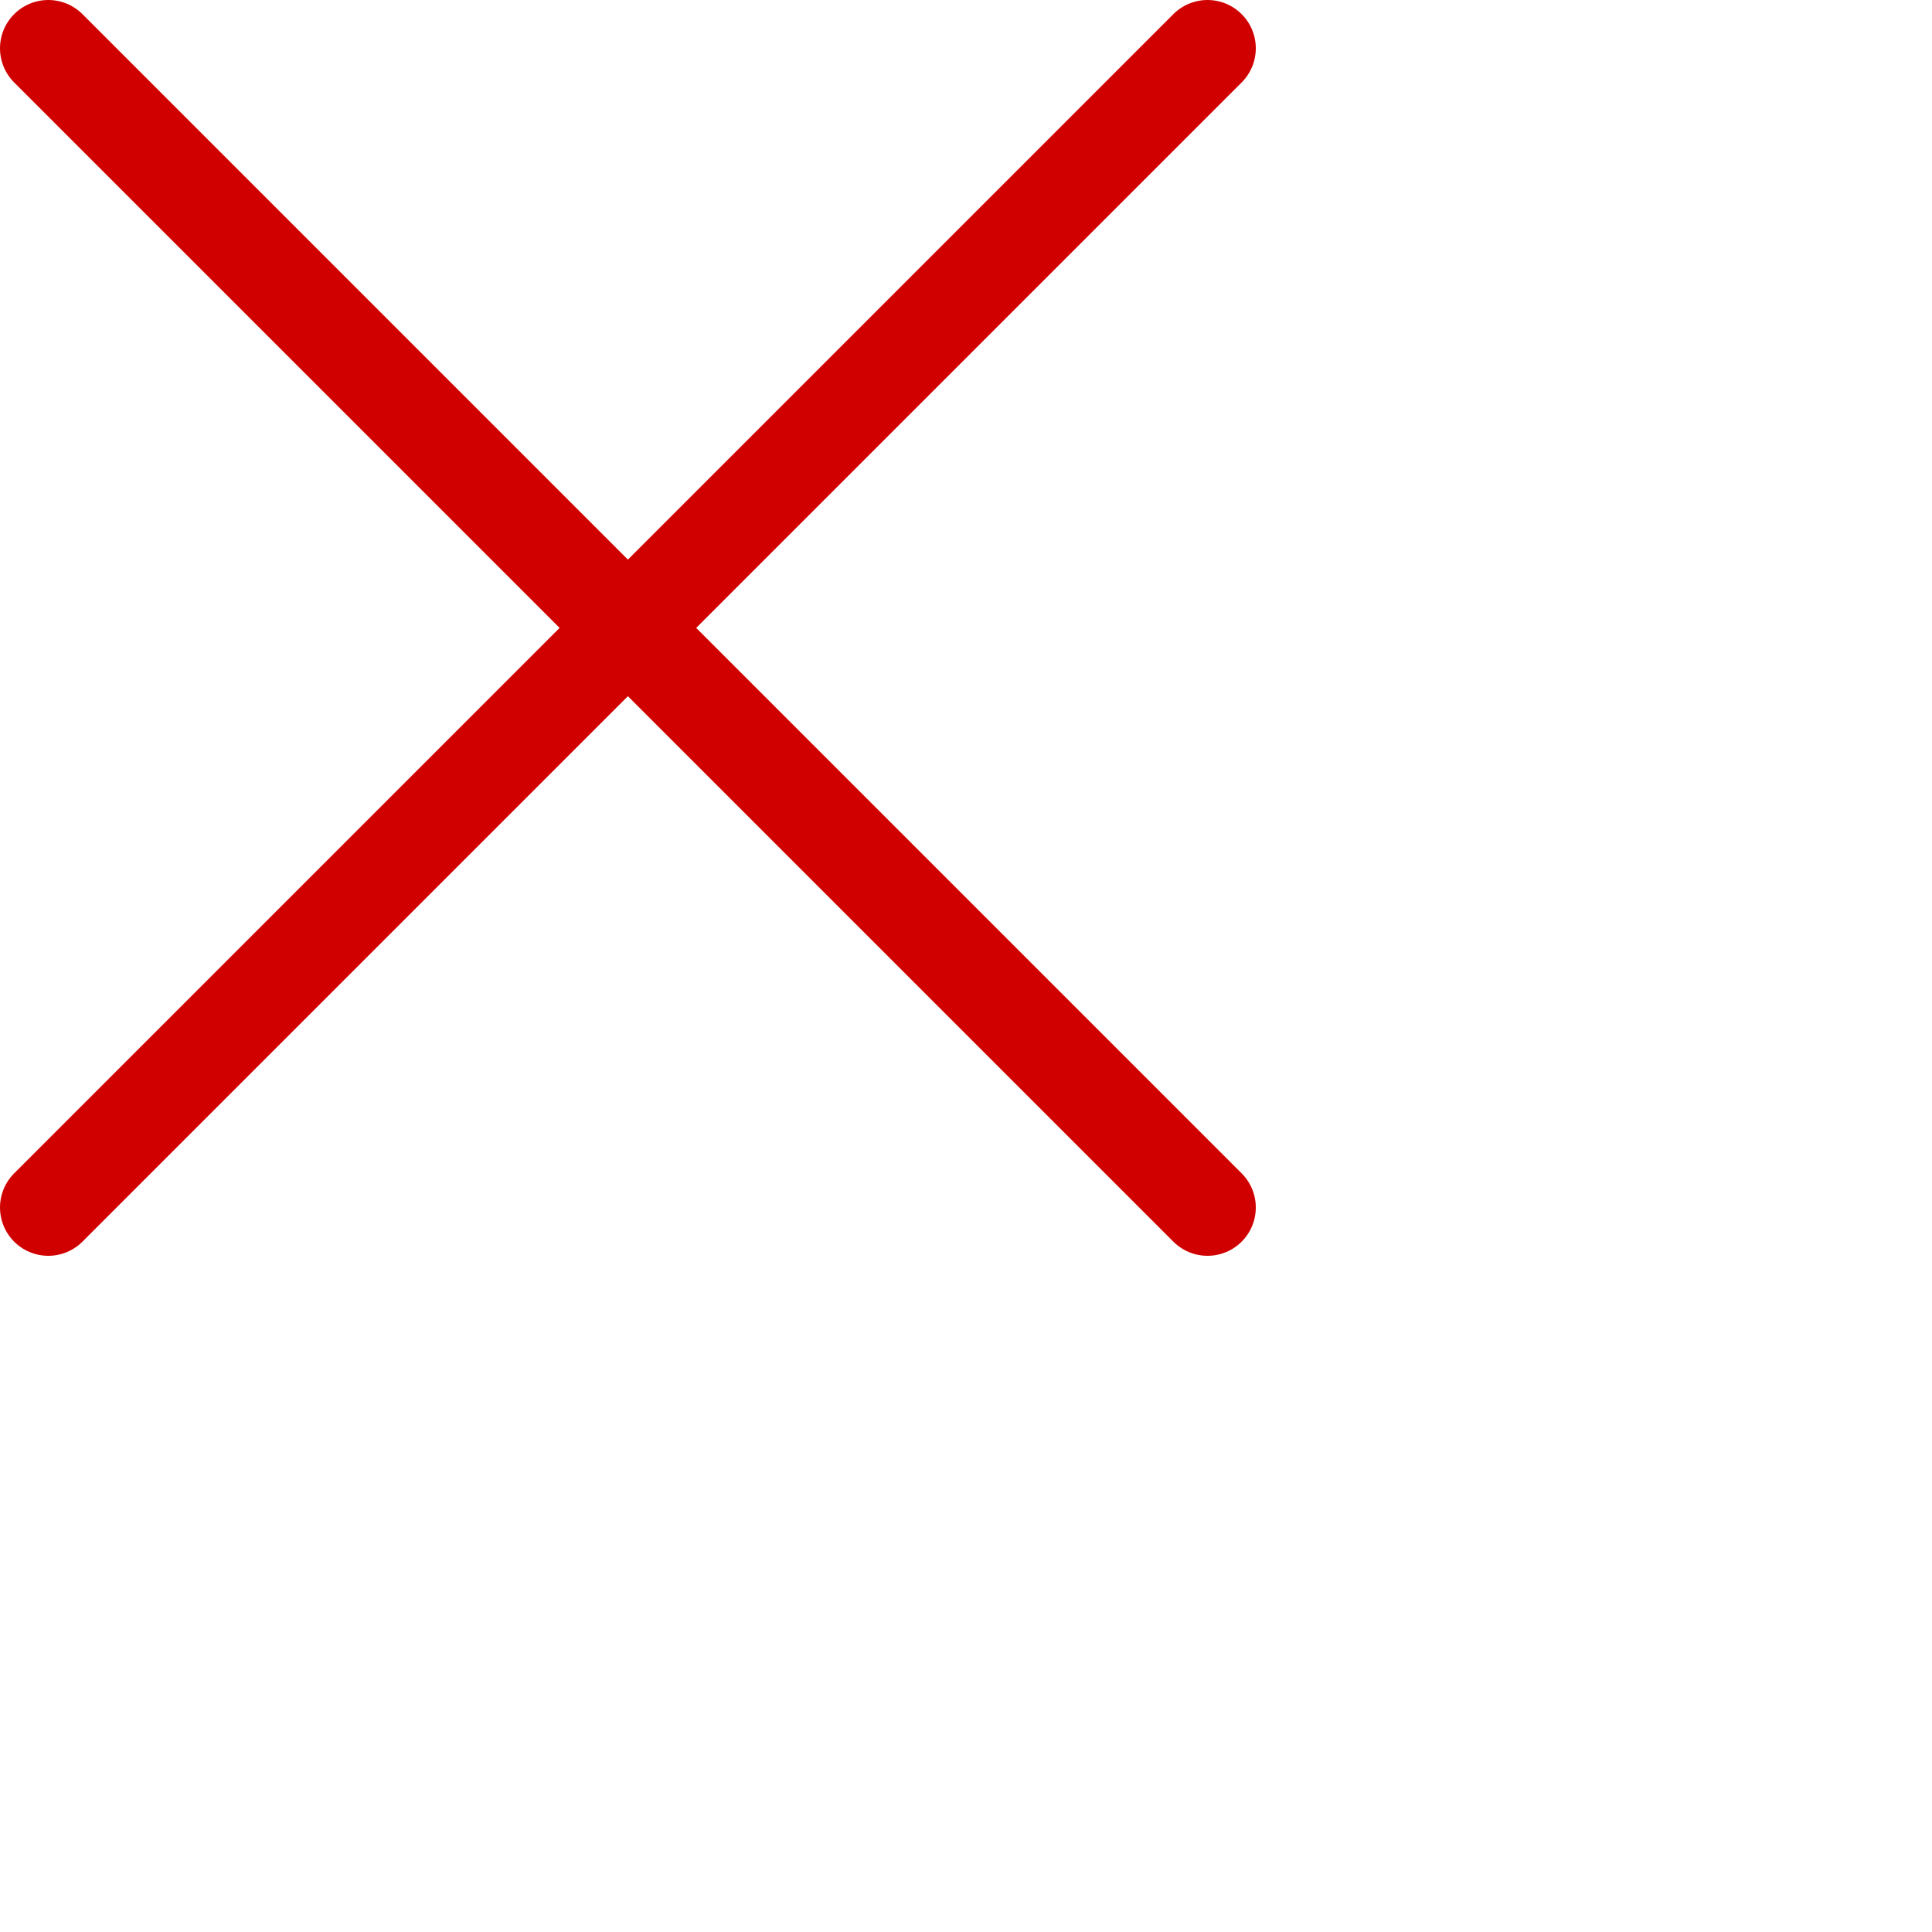
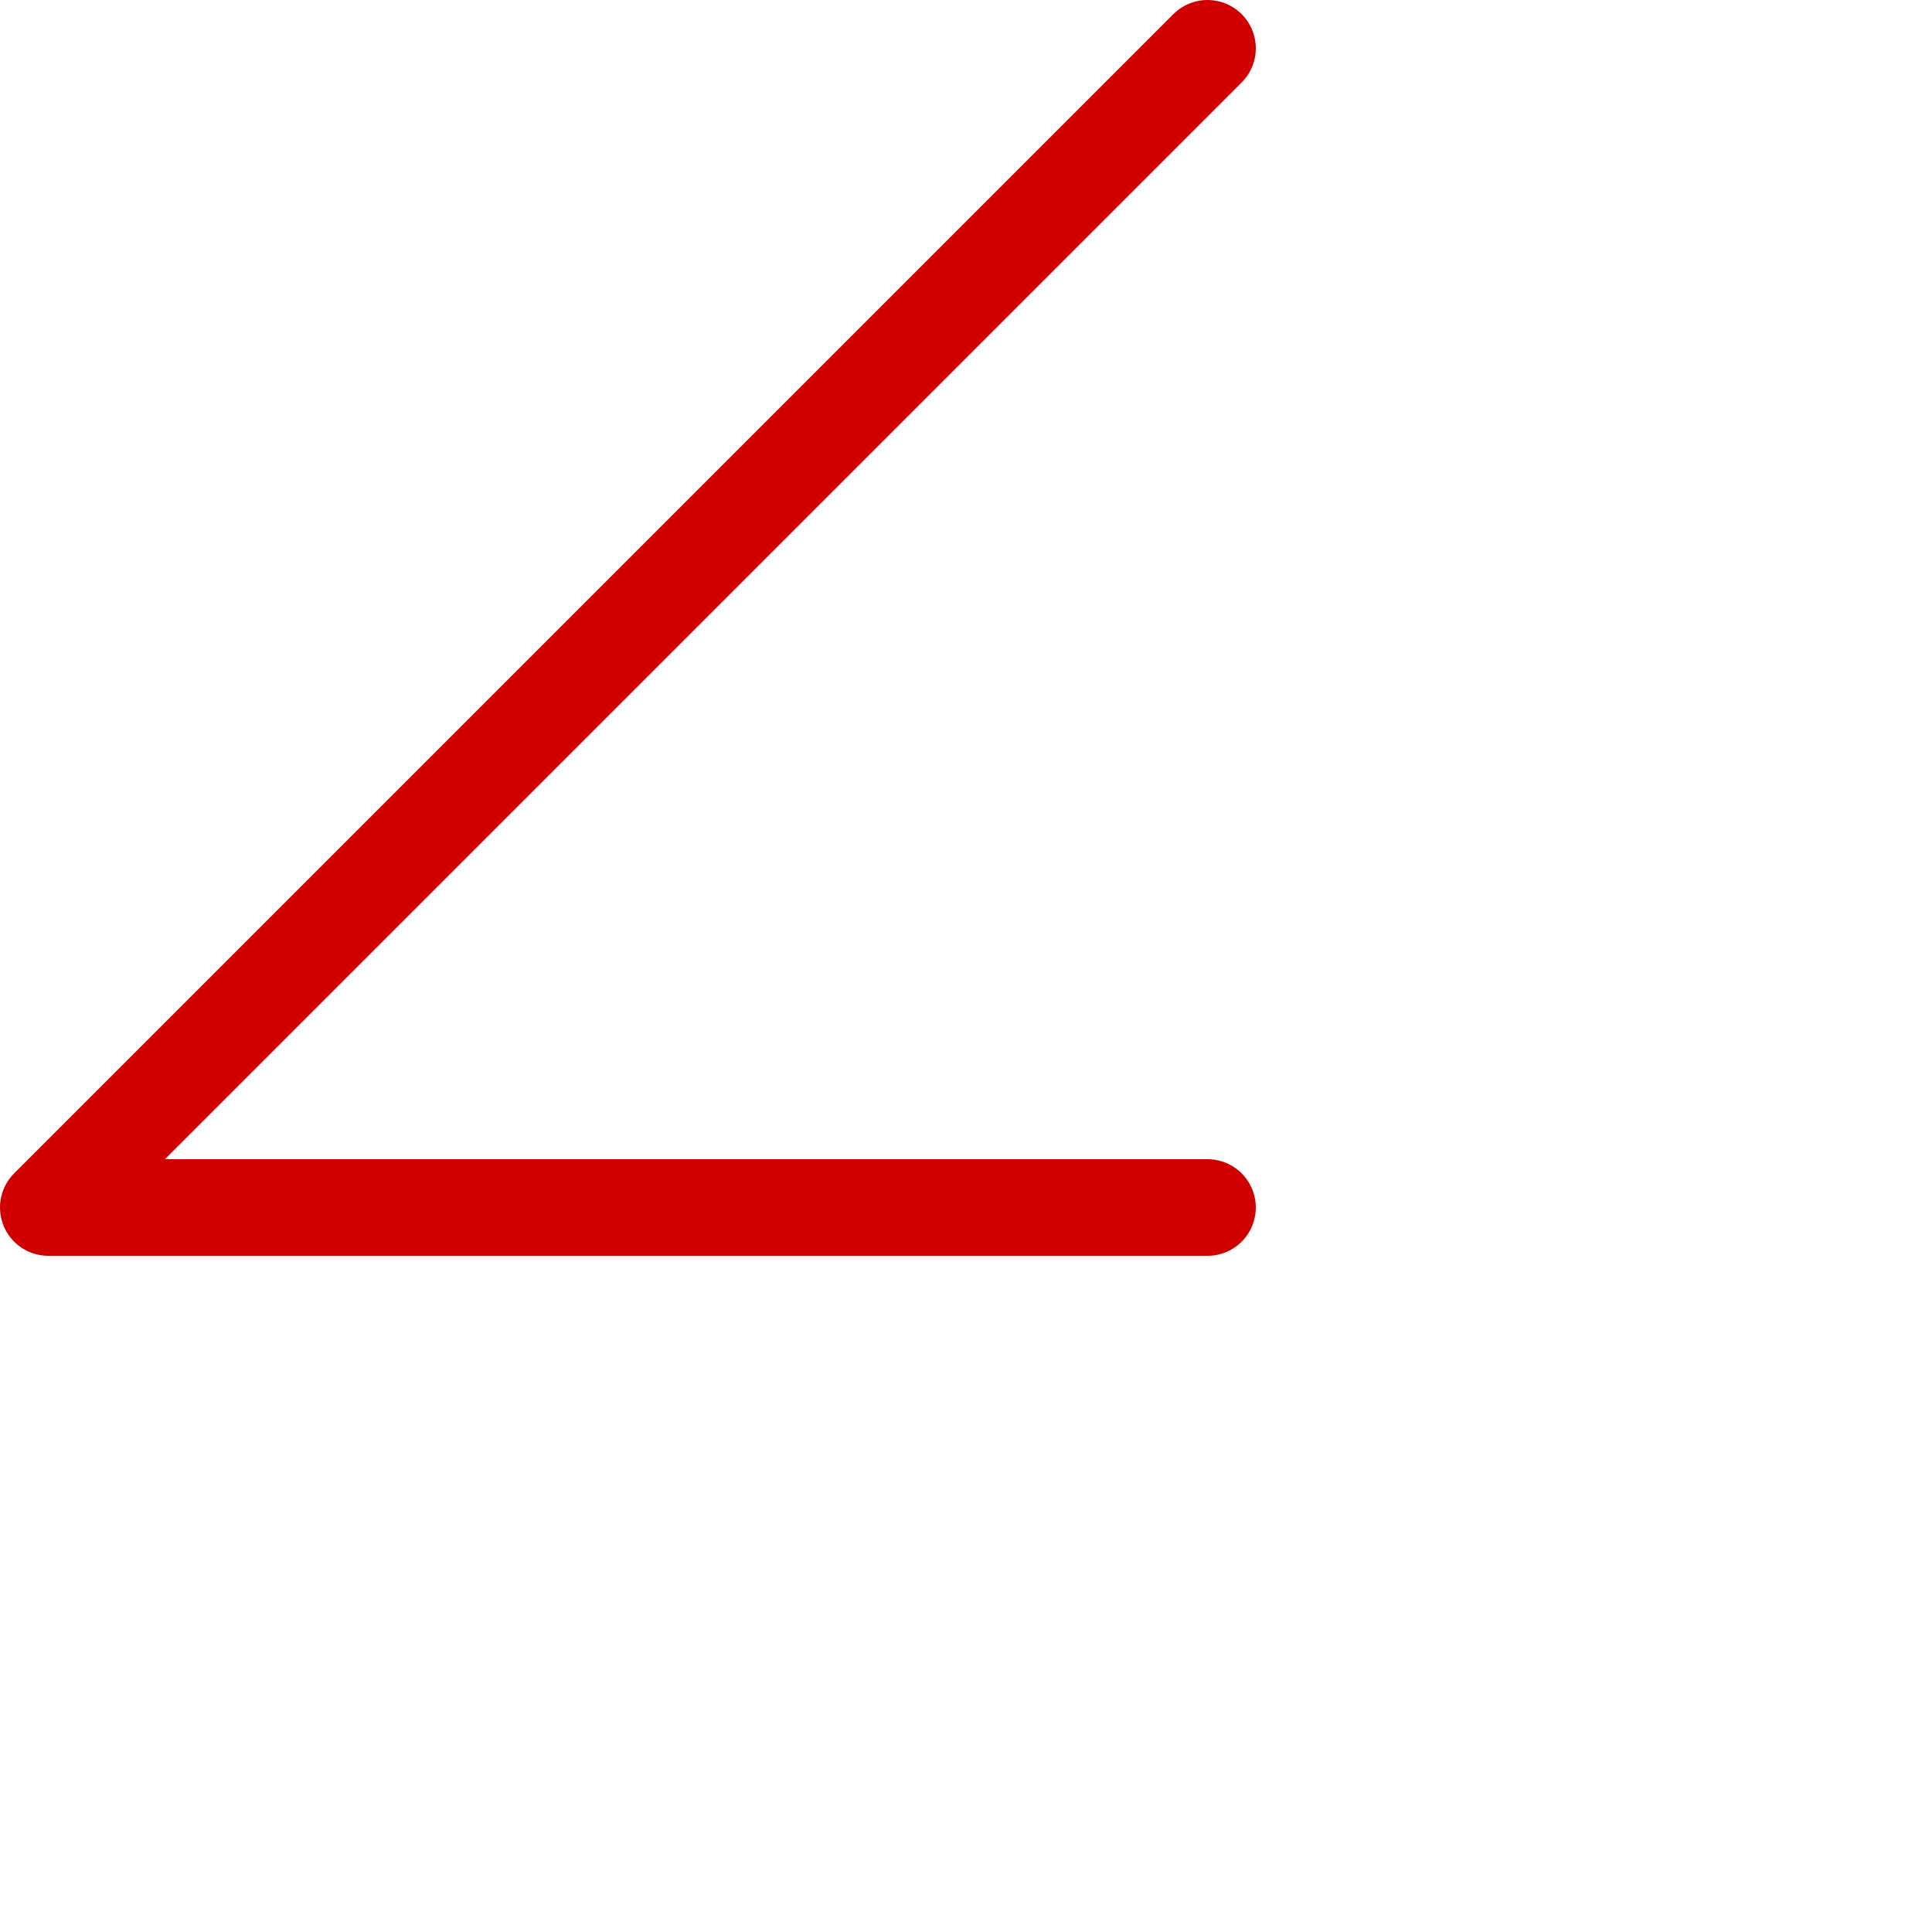
<svg xmlns="http://www.w3.org/2000/svg" width="40" height="40" viewBox="0 0 40 40" fill="none">
-   <path d="M25 1L1 25M1 1L25 25" stroke="#D10000" stroke-width="2" stroke-linecap="round" stroke-linejoin="round" />
+   <path d="M25 1L1 25L25 25" stroke="#D10000" stroke-width="2" stroke-linecap="round" stroke-linejoin="round" />
</svg>